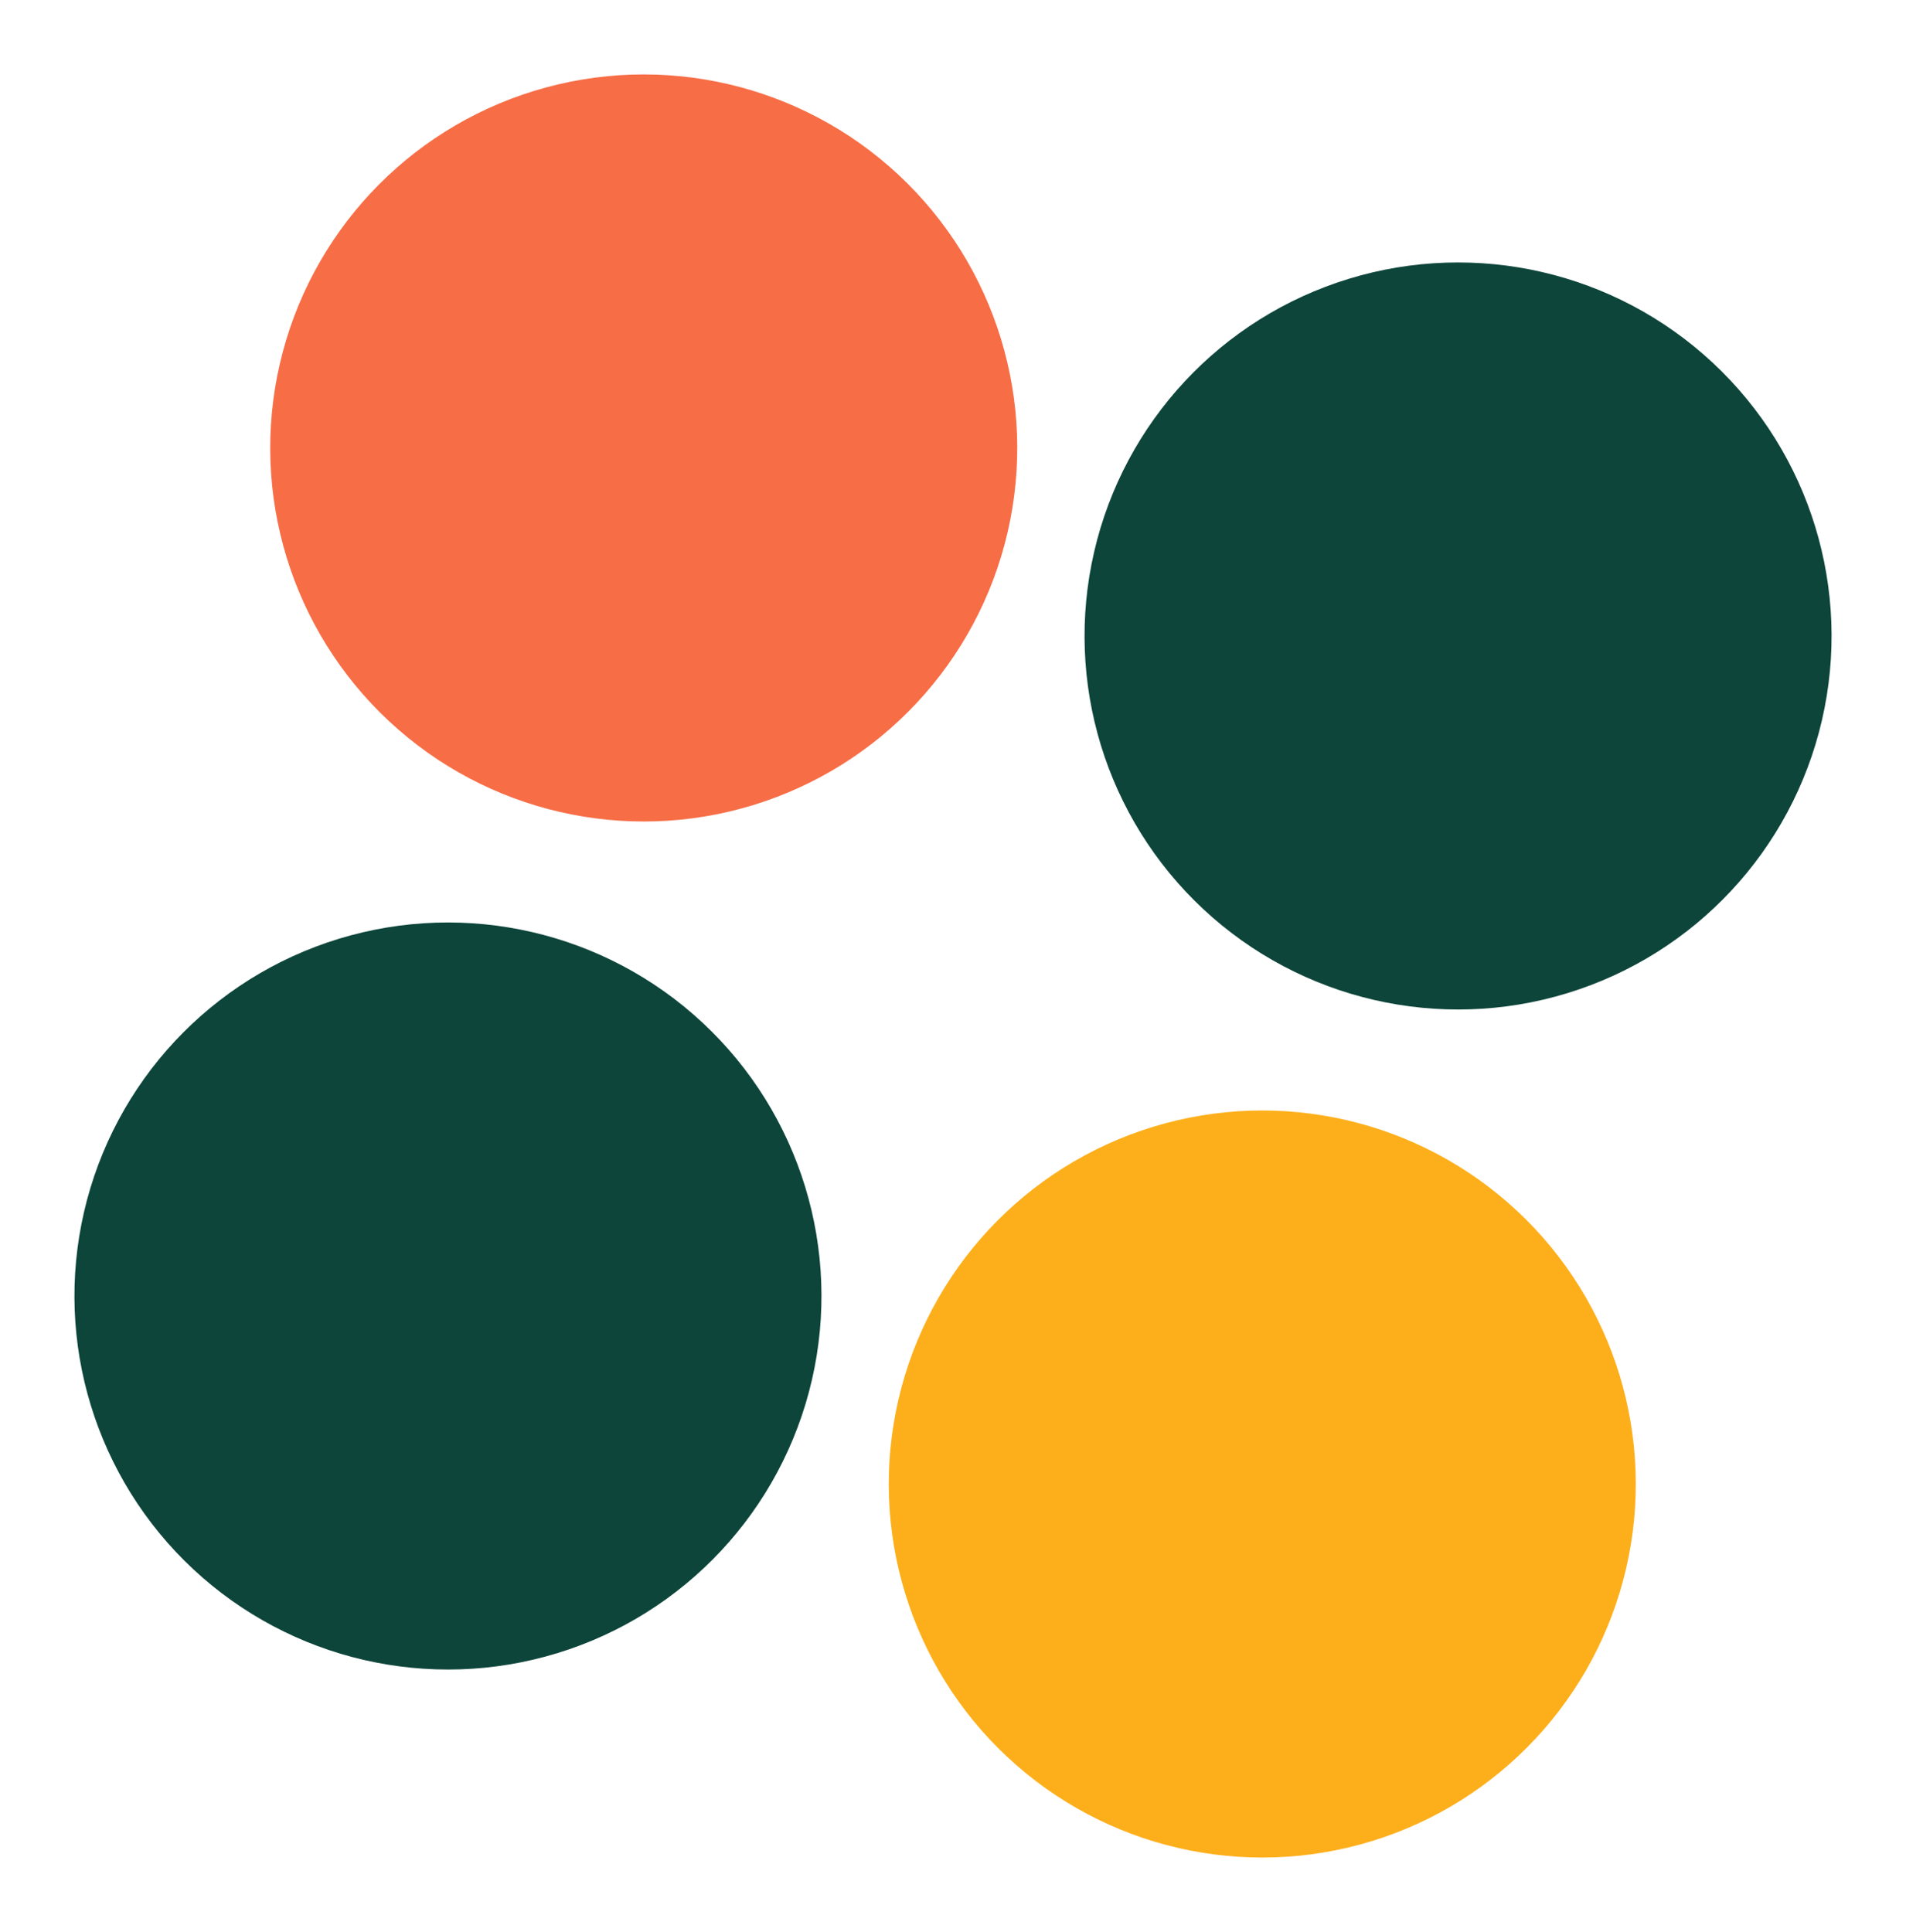
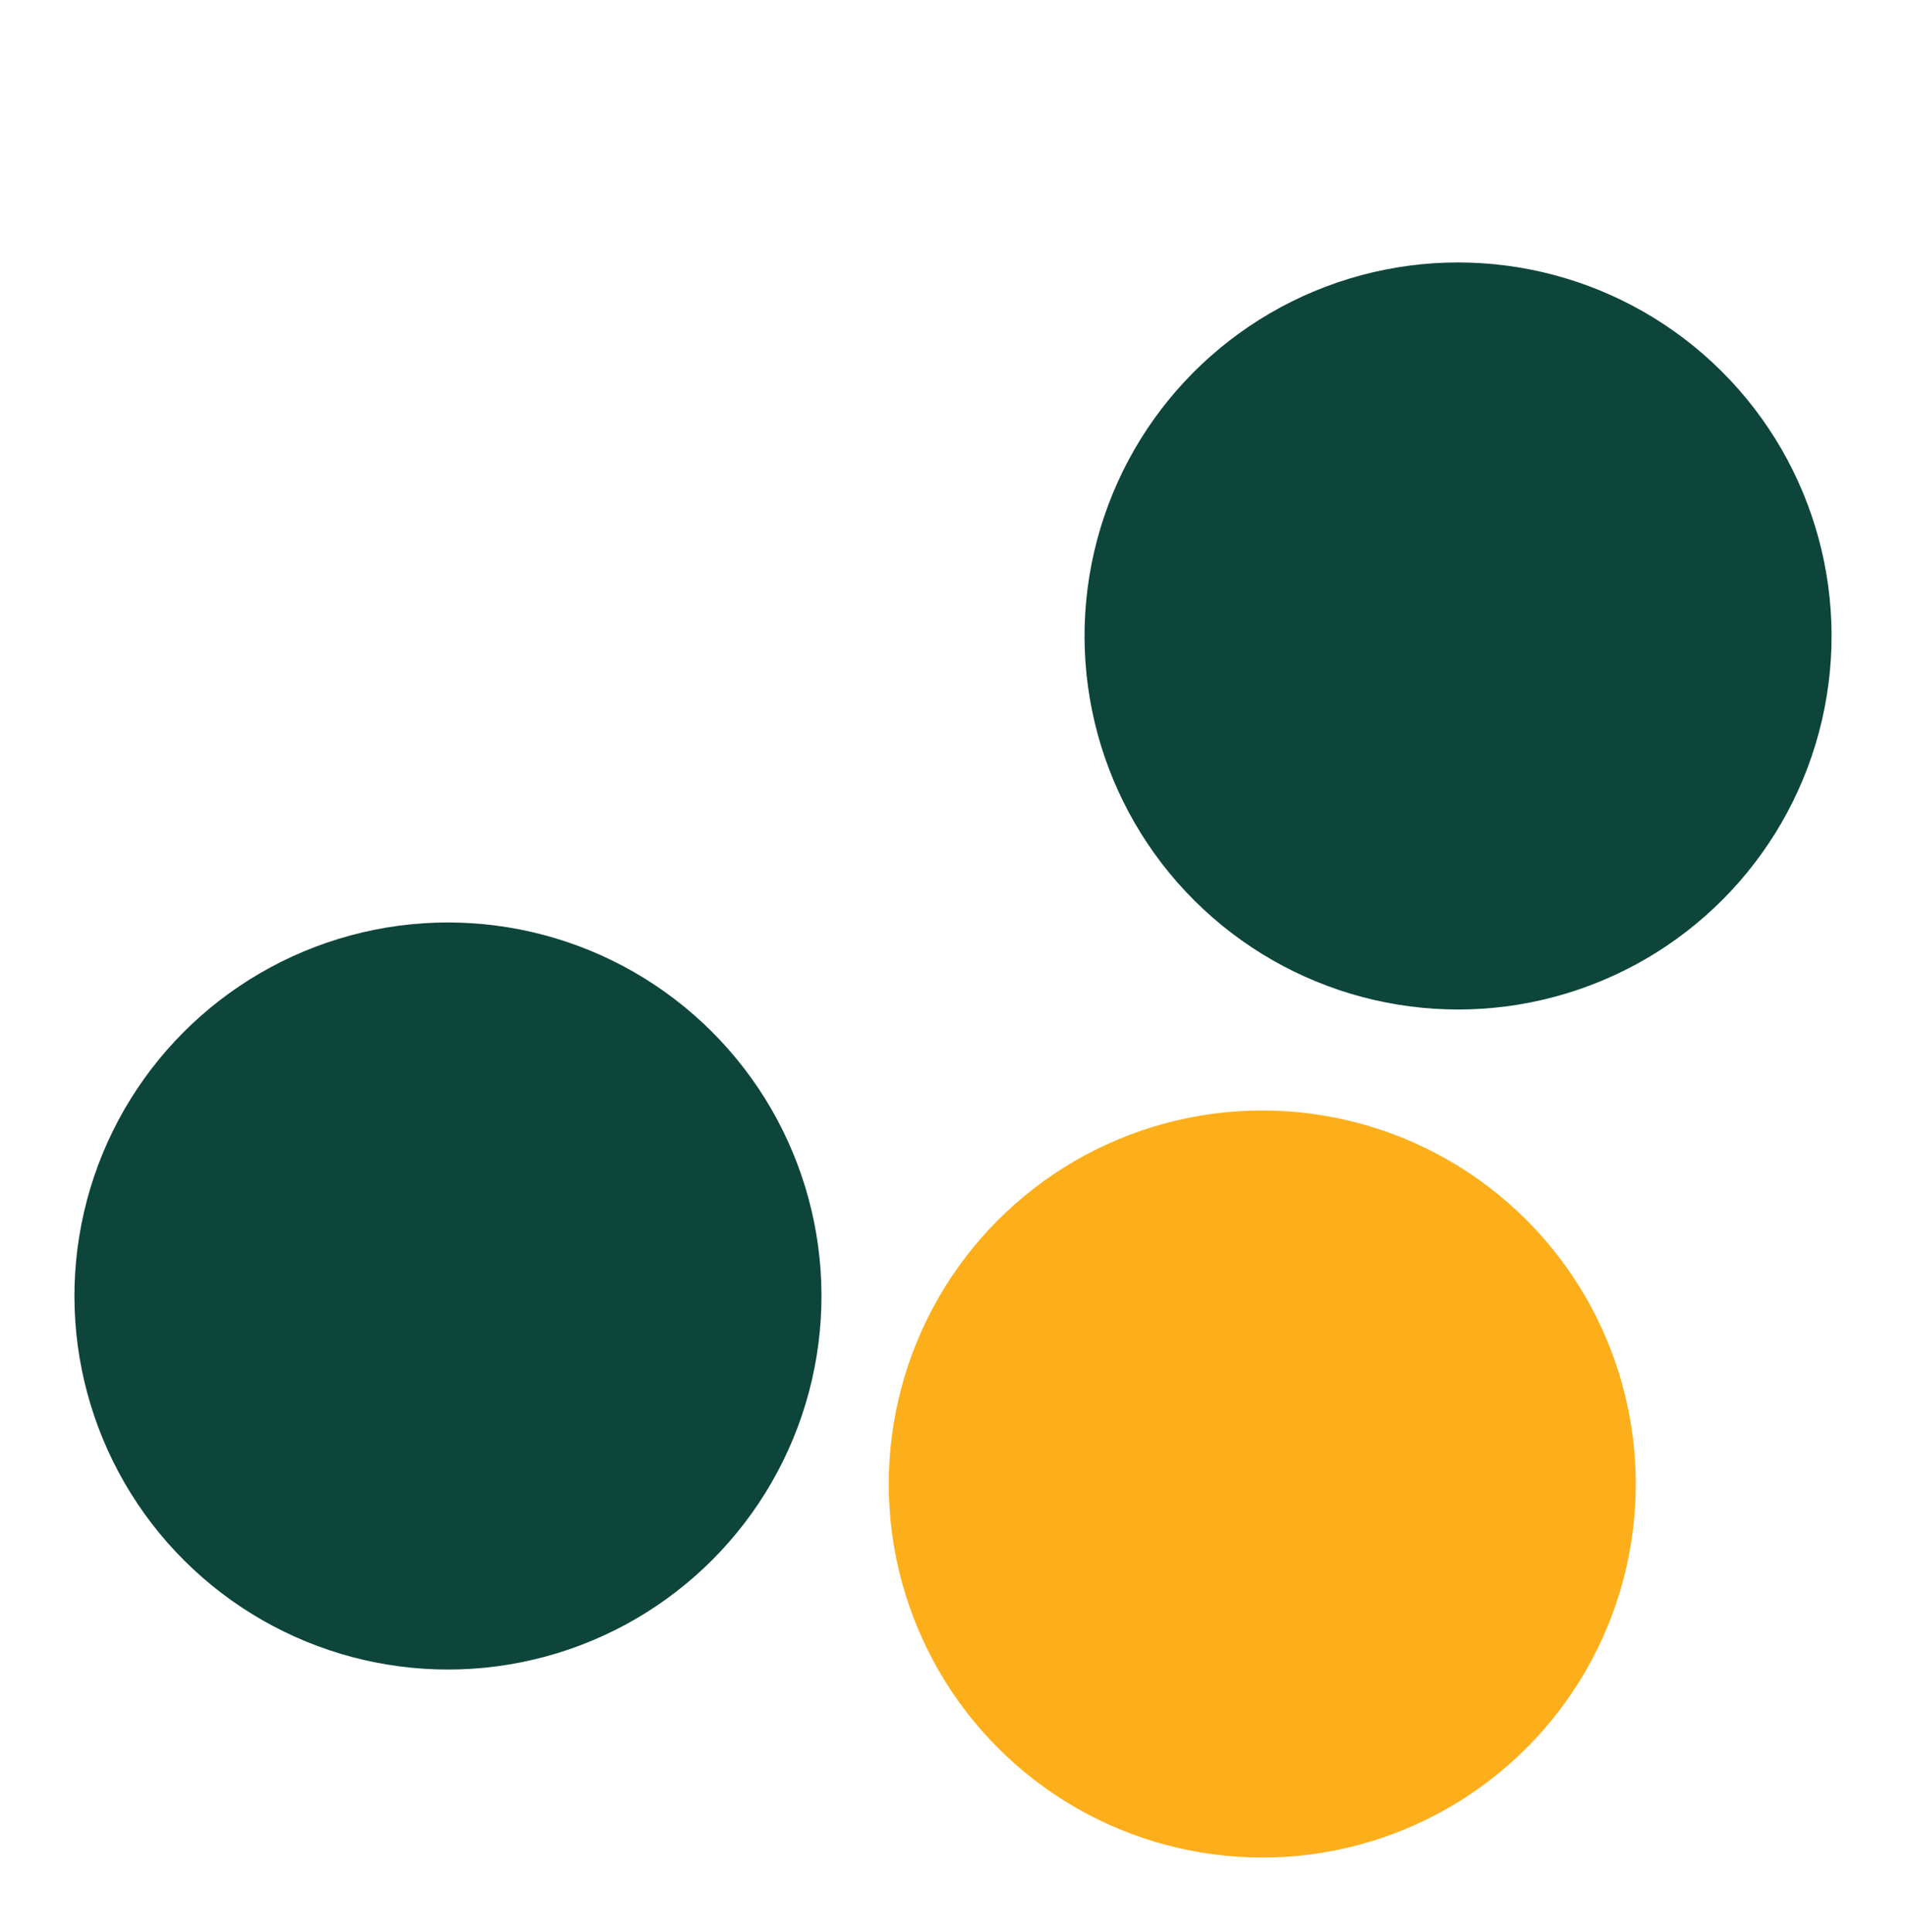
<svg xmlns="http://www.w3.org/2000/svg" width="129.707" height="131.47" viewBox="0 0 129.707 131.47">
  <g transform="translate(-785.098 -4200.469) rotate(13)">
-     <circle cx="25.418" cy="25.418" r="25.418" transform="translate(1734 3910.633)" fill="#f76d46" />
    <circle cx="25.418" cy="25.418" r="25.418" transform="translate(1790.874 3910.633)" fill="#0d453a" />
    <circle cx="25.418" cy="25.418" r="25.418" transform="translate(1734 3969.859)" fill="#0d453a" />
    <circle cx="25.418" cy="25.418" r="25.418" transform="translate(1790.874 3969.859)" fill="#fdaf1b" />
  </g>
</svg>